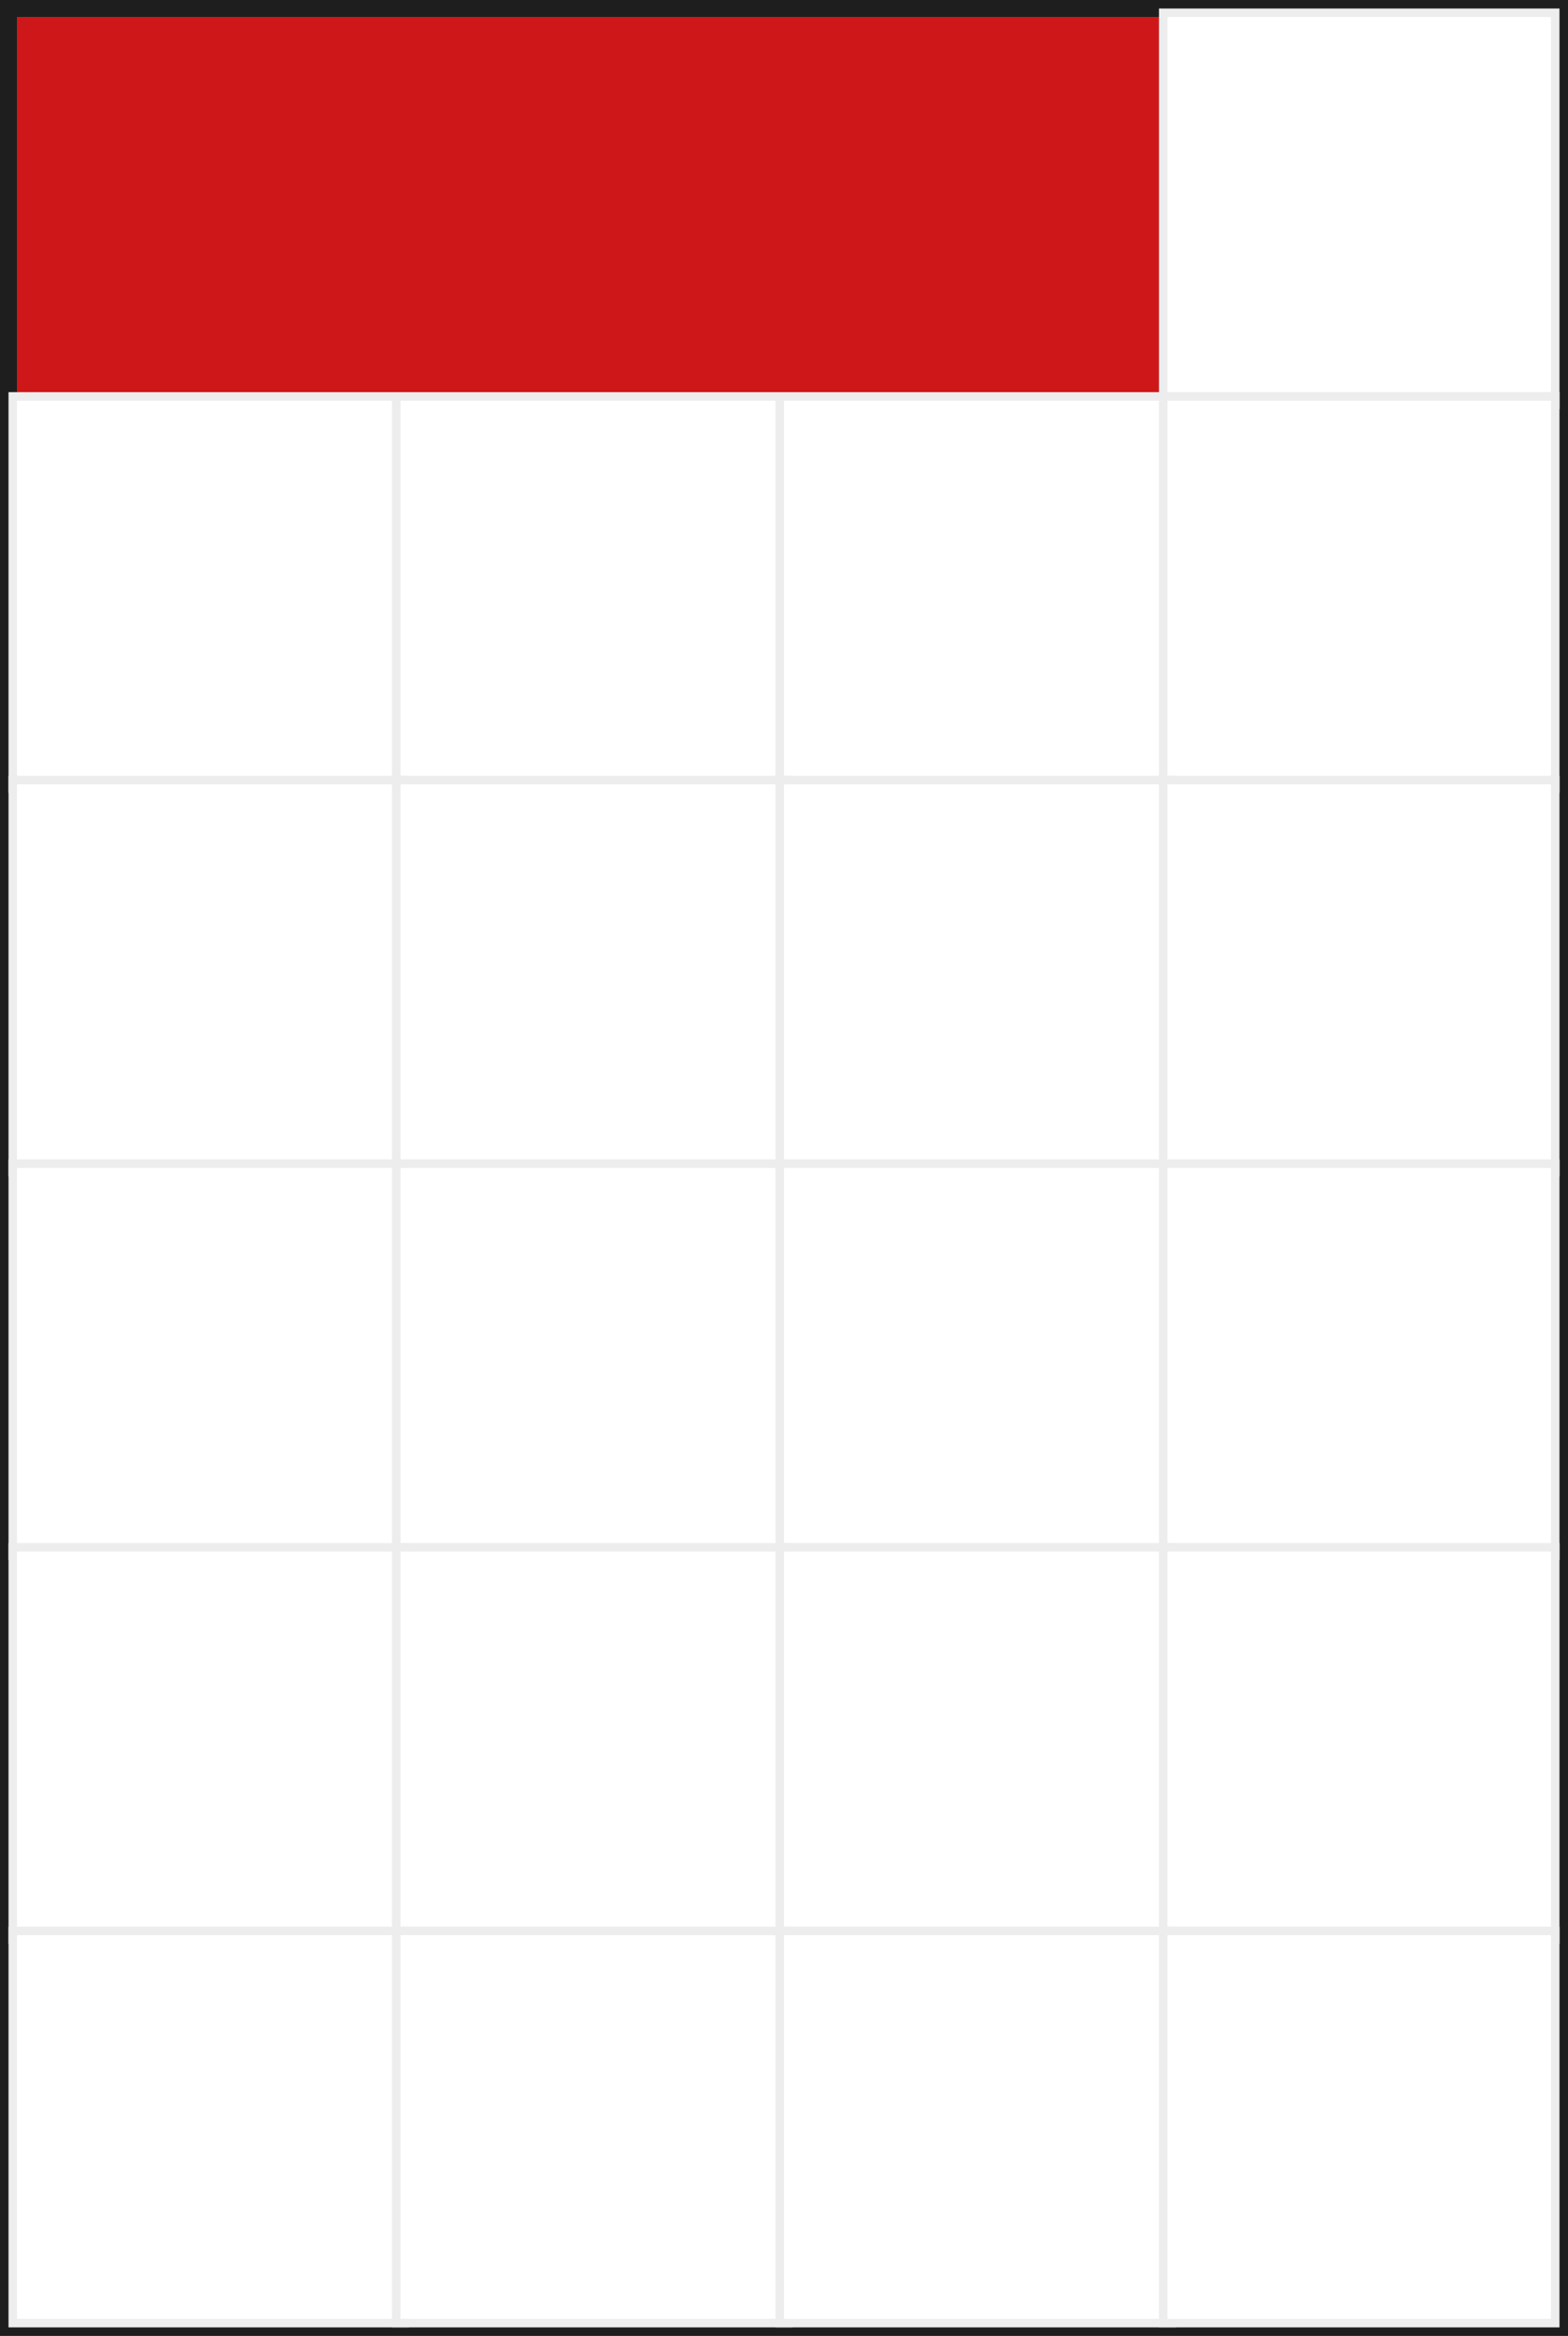
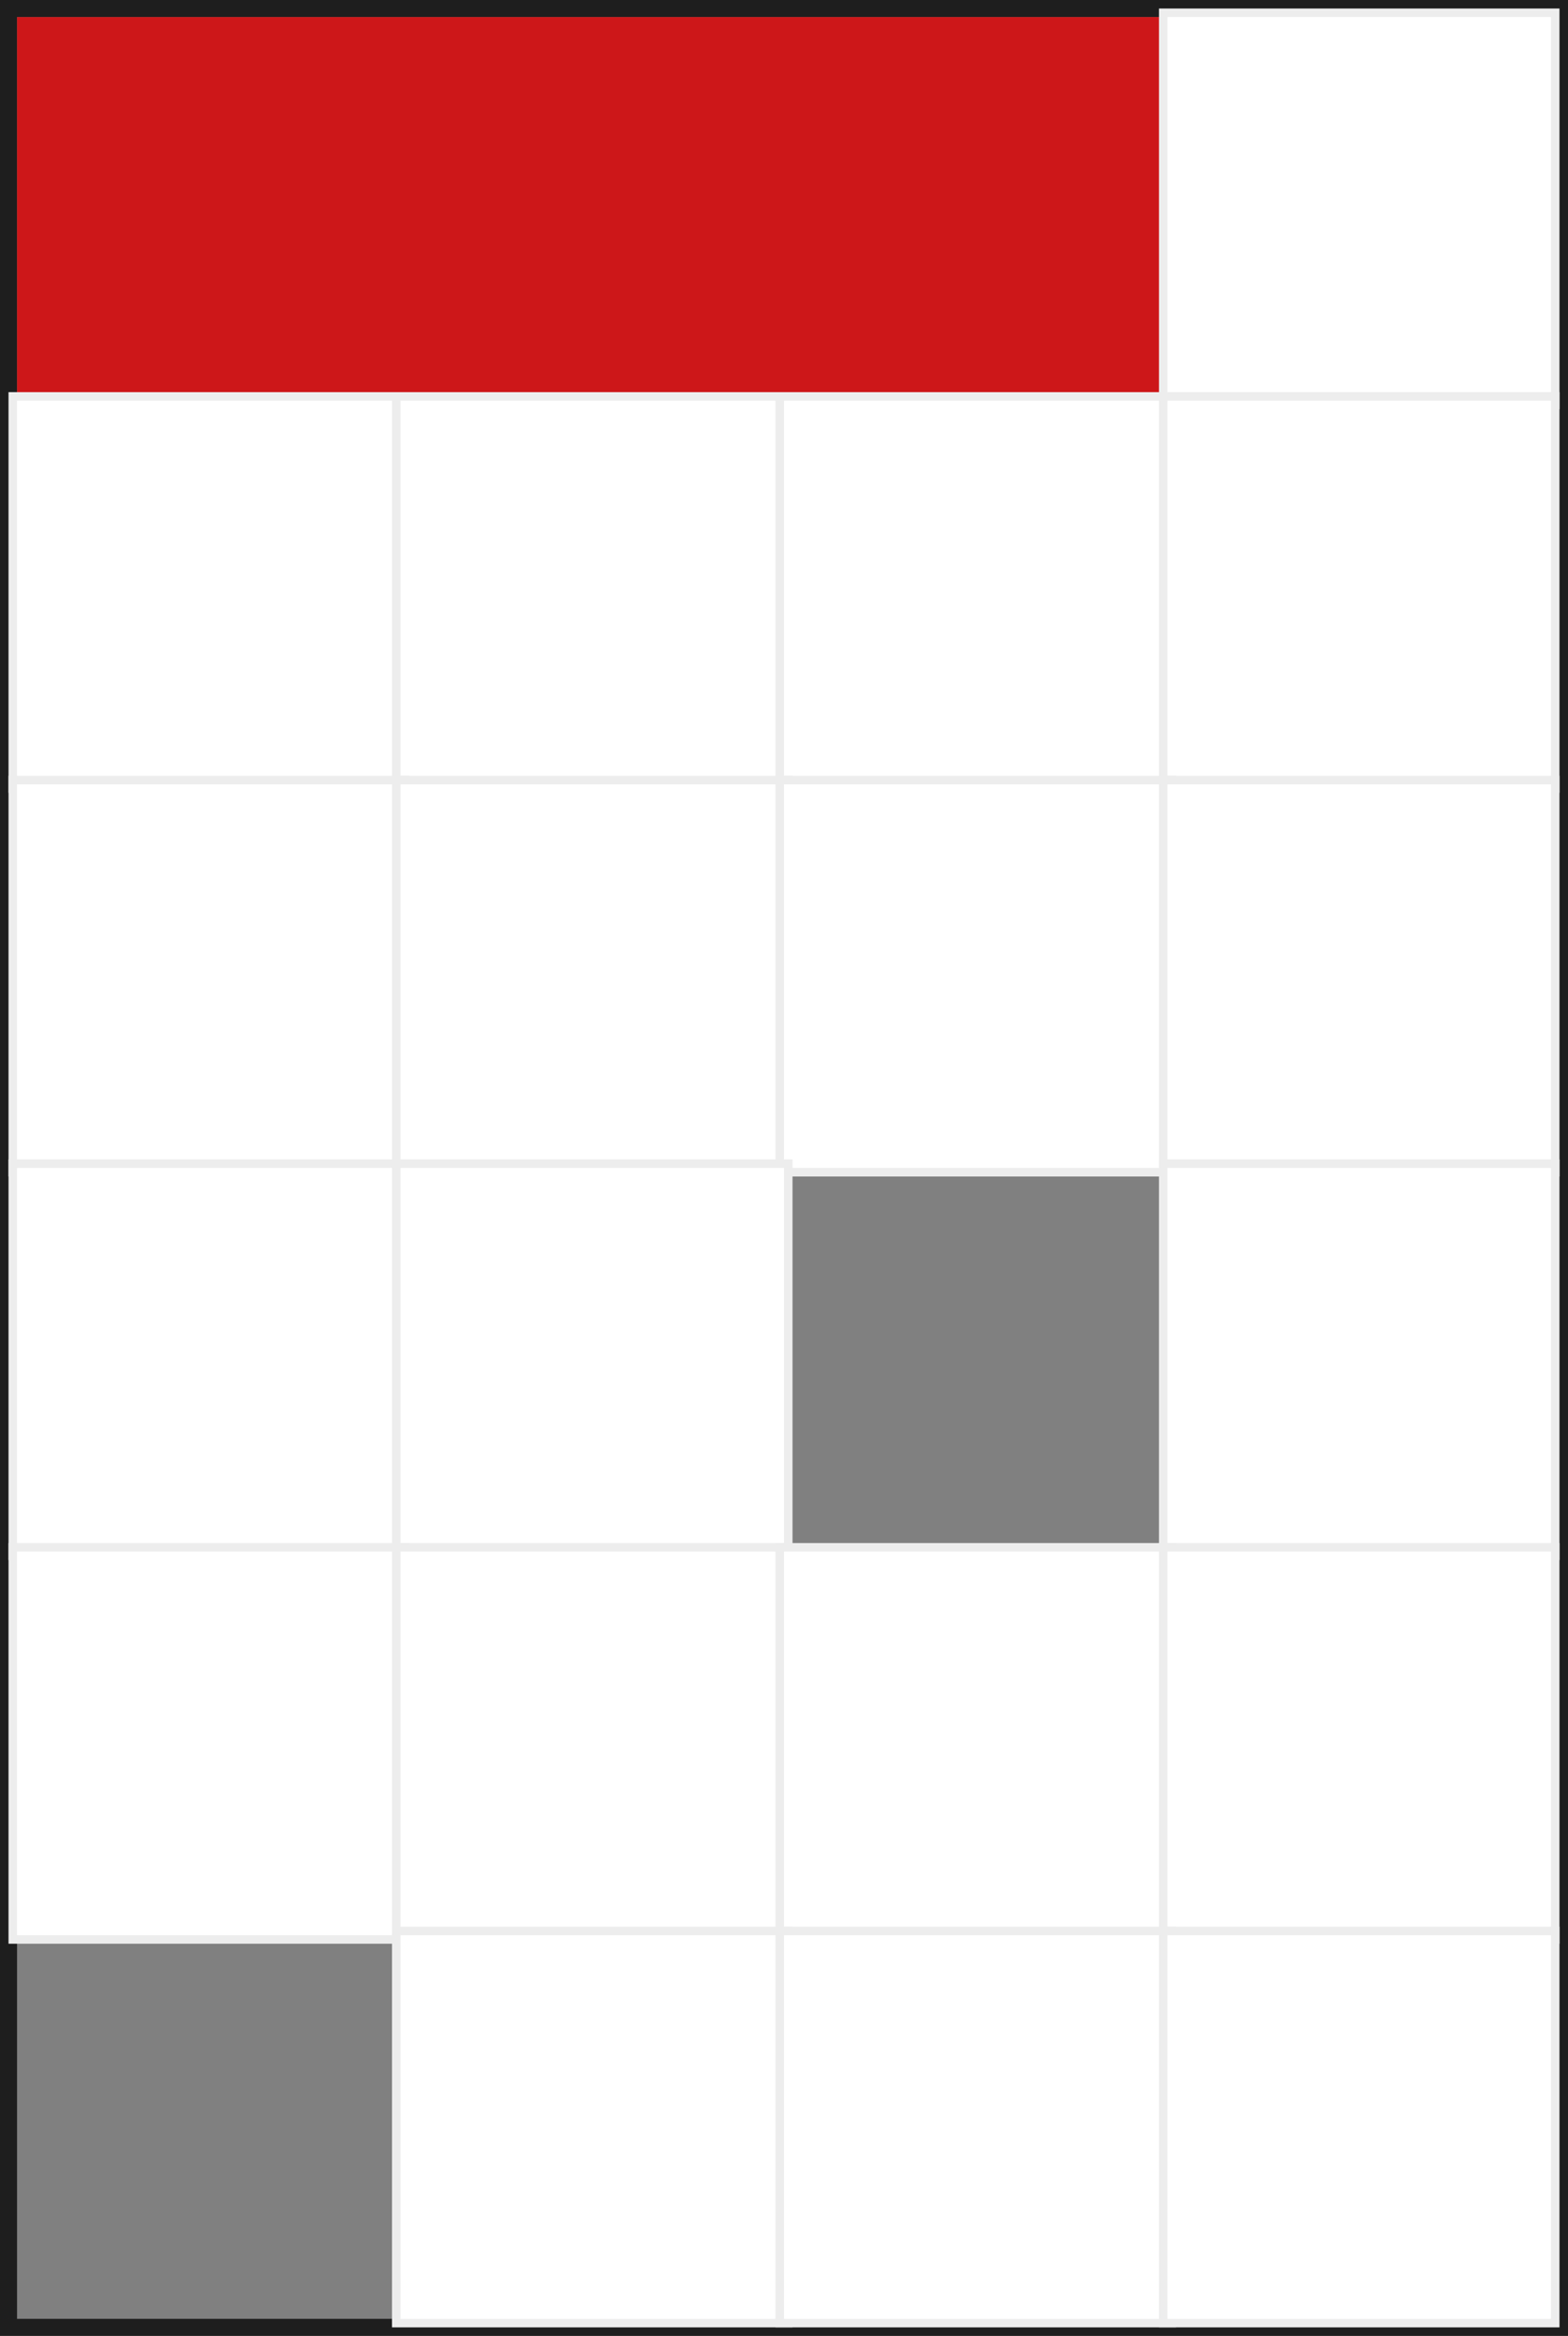
<svg xmlns="http://www.w3.org/2000/svg" width="184" height="274" viewBox="0 0 184 274" fill="none">
  <rect x="0" y="0" width="184" height="274" fill="#808080" stroke="none" />
  <rect x="1" y="1" width="182" height="272" stroke="#1E1E1E" stroke-width="2" />
  <rect x="2" y="2" width="135" height="45" fill="#CD1719" />
  <rect x="136.5" y="1.5" width="46" height="46" fill="white" stroke="#EDEDED" />
  <rect x="1.5" y="46.5" width="46" height="46" fill="white" stroke="#EDEDED" />
  <rect x="46.5" y="46.5" width="46" height="46" fill="white" stroke="#EDEDED" />
  <rect x="91.5" y="46.5" width="46" height="46" fill="white" stroke="#EDEDED" />
  <rect x="136.5" y="46.5" width="46" height="46" fill="white" stroke="#EDEDED" />
  <rect x="1.5" y="91.5" width="46" height="46" fill="white" stroke="#EDEDED" />
  <rect x="46.5" y="91.5" width="46" height="46" fill="white" stroke="#EDEDED" />
  <rect x="91.5" y="91.5" width="46" height="46" fill="white" stroke="#EDEDED" />
  <rect x="136.5" y="91.5" width="46" height="46" fill="white" stroke="#EDEDED" />
  <rect x="1.5" y="136.5" width="46" height="46" fill="white" stroke="#EDEDED" />
  <rect x="46.5" y="136.5" width="46" height="46" fill="white" stroke="#EDEDED" />
-   <rect x="91.5" y="136.5" width="46" height="46" fill="white" stroke="#EDEDED" />
  <rect x="136.5" y="136.5" width="46" height="46" fill="white" stroke="#EDEDED" />
  <rect x="1.5" y="181.5" width="46" height="46" fill="white" stroke="#EDEDED" />
  <rect x="46.5" y="181.5" width="46" height="46" fill="white" stroke="#EDEDED" />
  <rect x="91.5" y="181.5" width="46" height="46" fill="white" stroke="#EDEDED" />
  <rect x="136.5" y="181.5" width="46" height="46" fill="white" stroke="#EDEDED" />
-   <rect x="1.5" y="226.5" width="46" height="46" fill="white" stroke="#EDEDED" />
  <rect x="46.5" y="226.5" width="46" height="46" fill="white" stroke="#EDEDED" />
  <rect x="91.5" y="226.5" width="46" height="46" fill="white" stroke="#EDEDED" />
  <rect x="136.5" y="226.5" width="46" height="46" fill="white" stroke="#EDEDED" />
</svg>